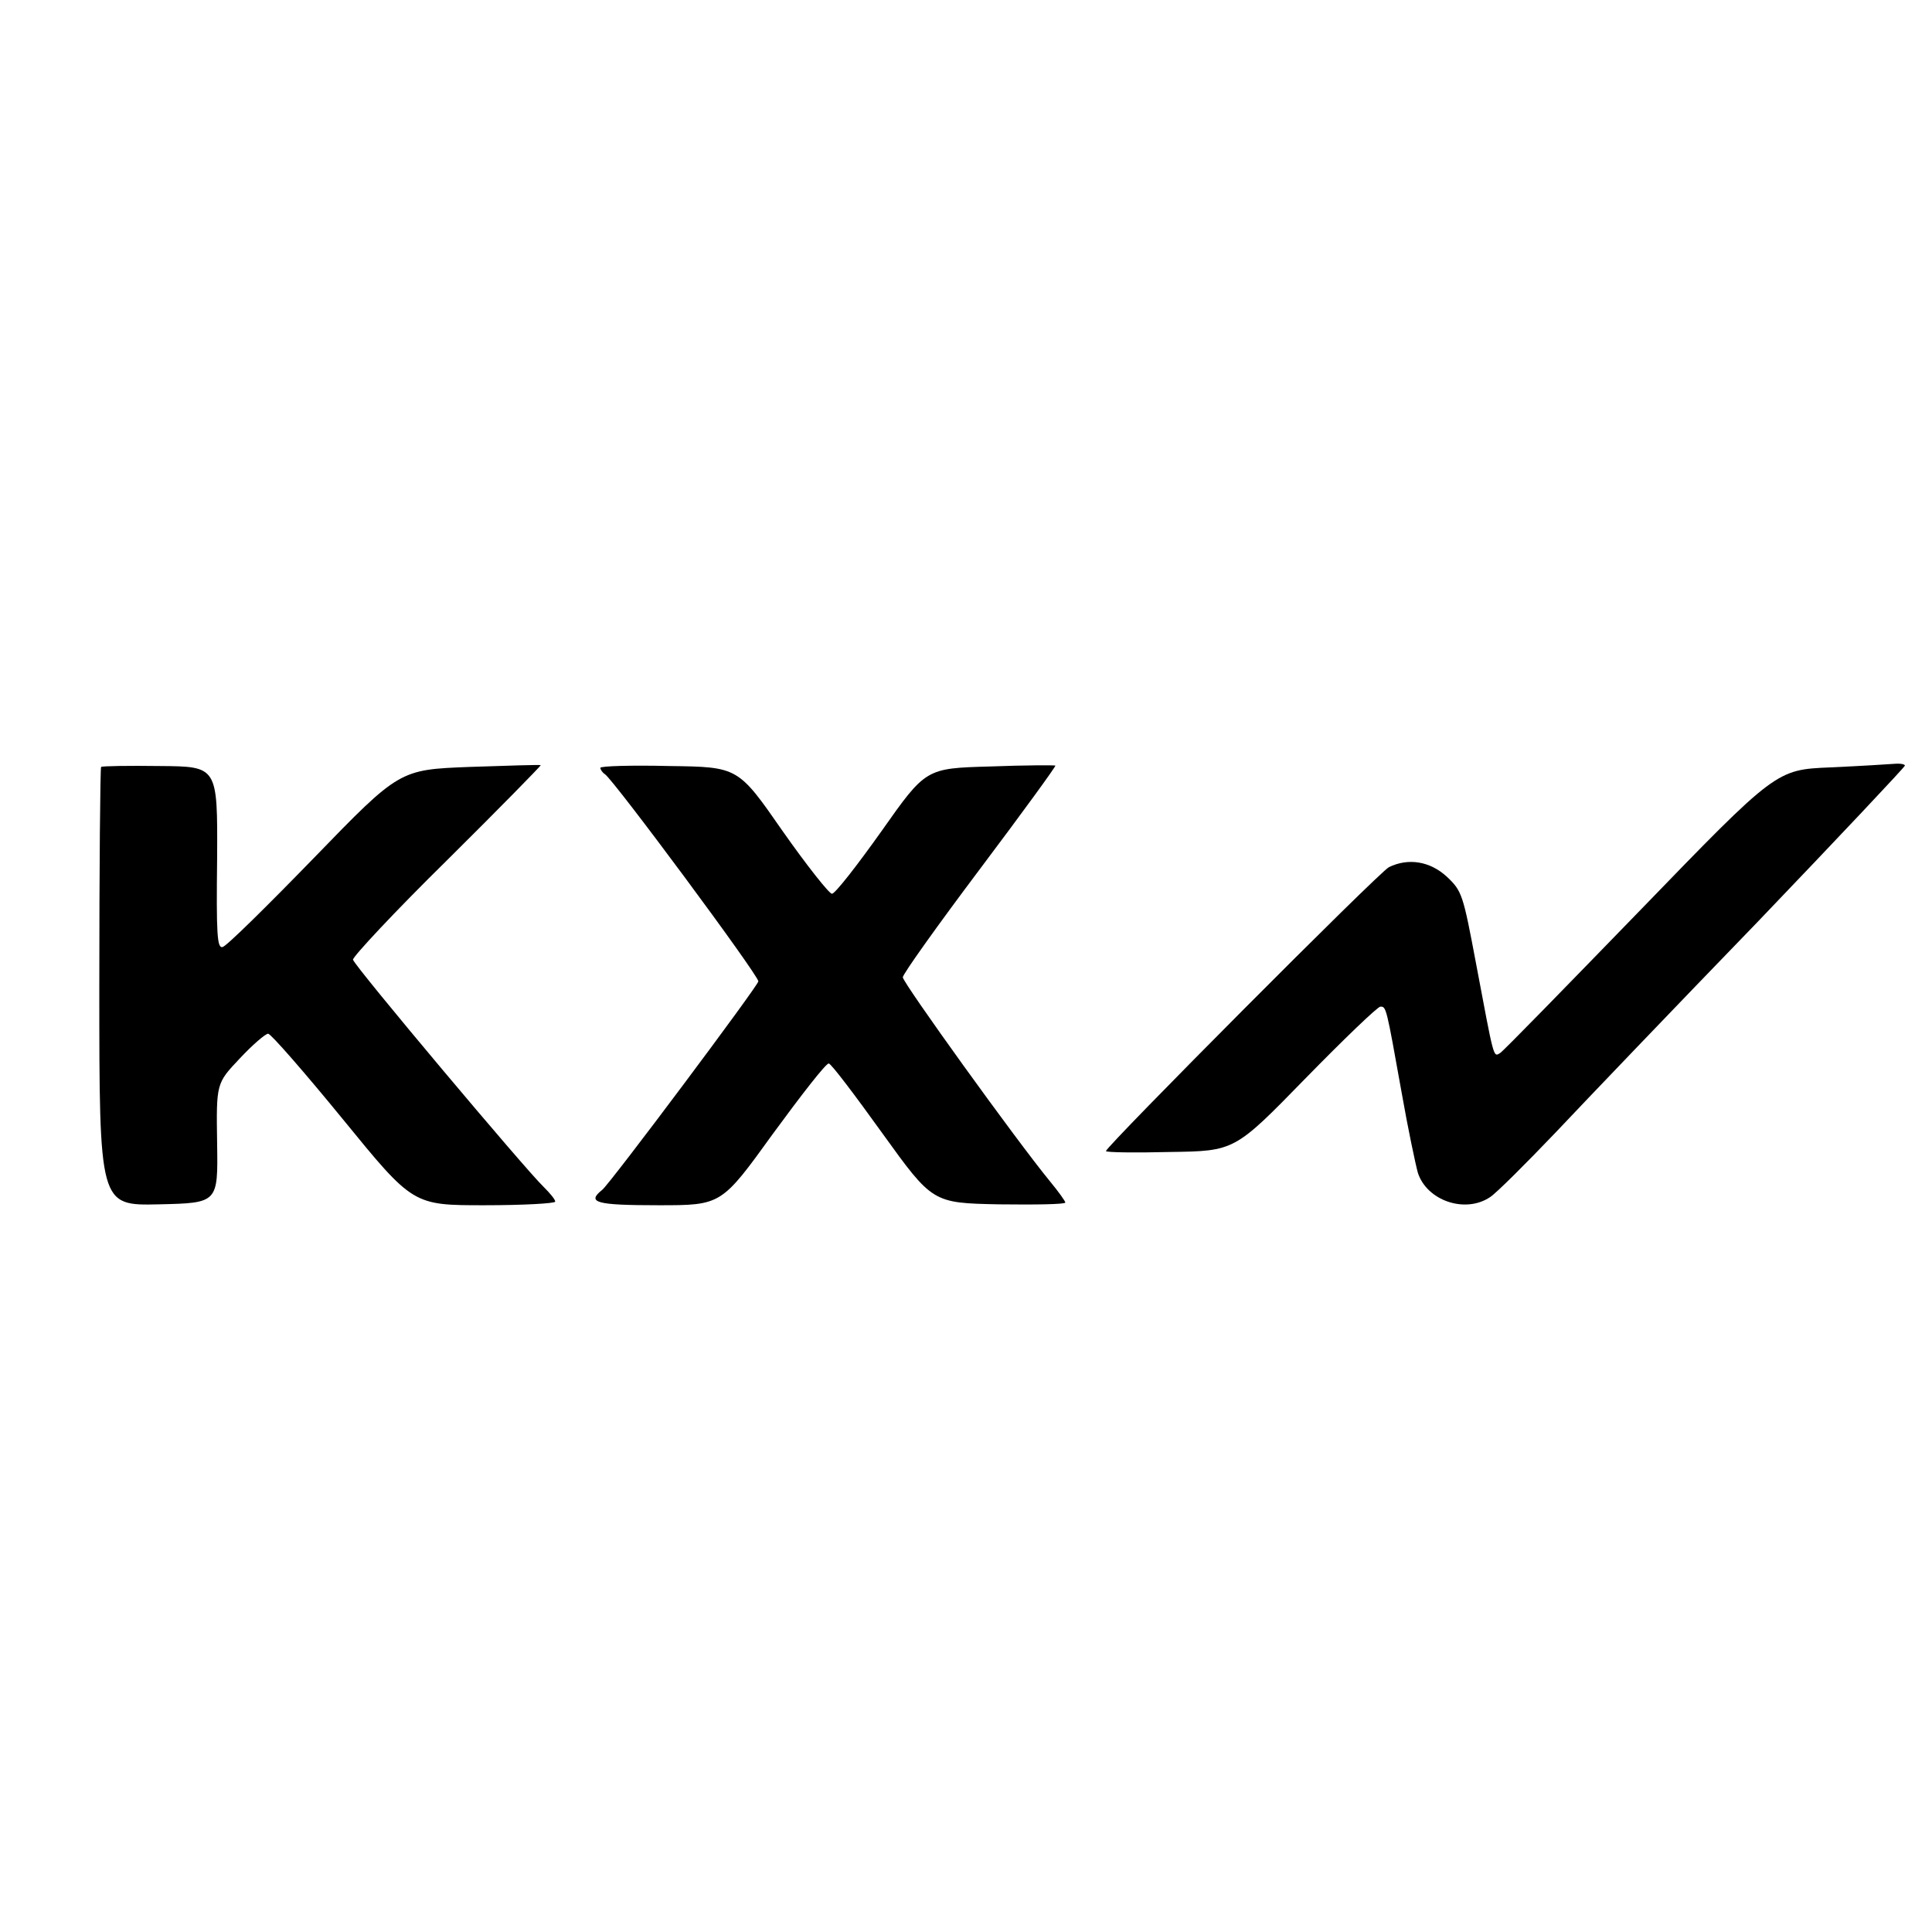
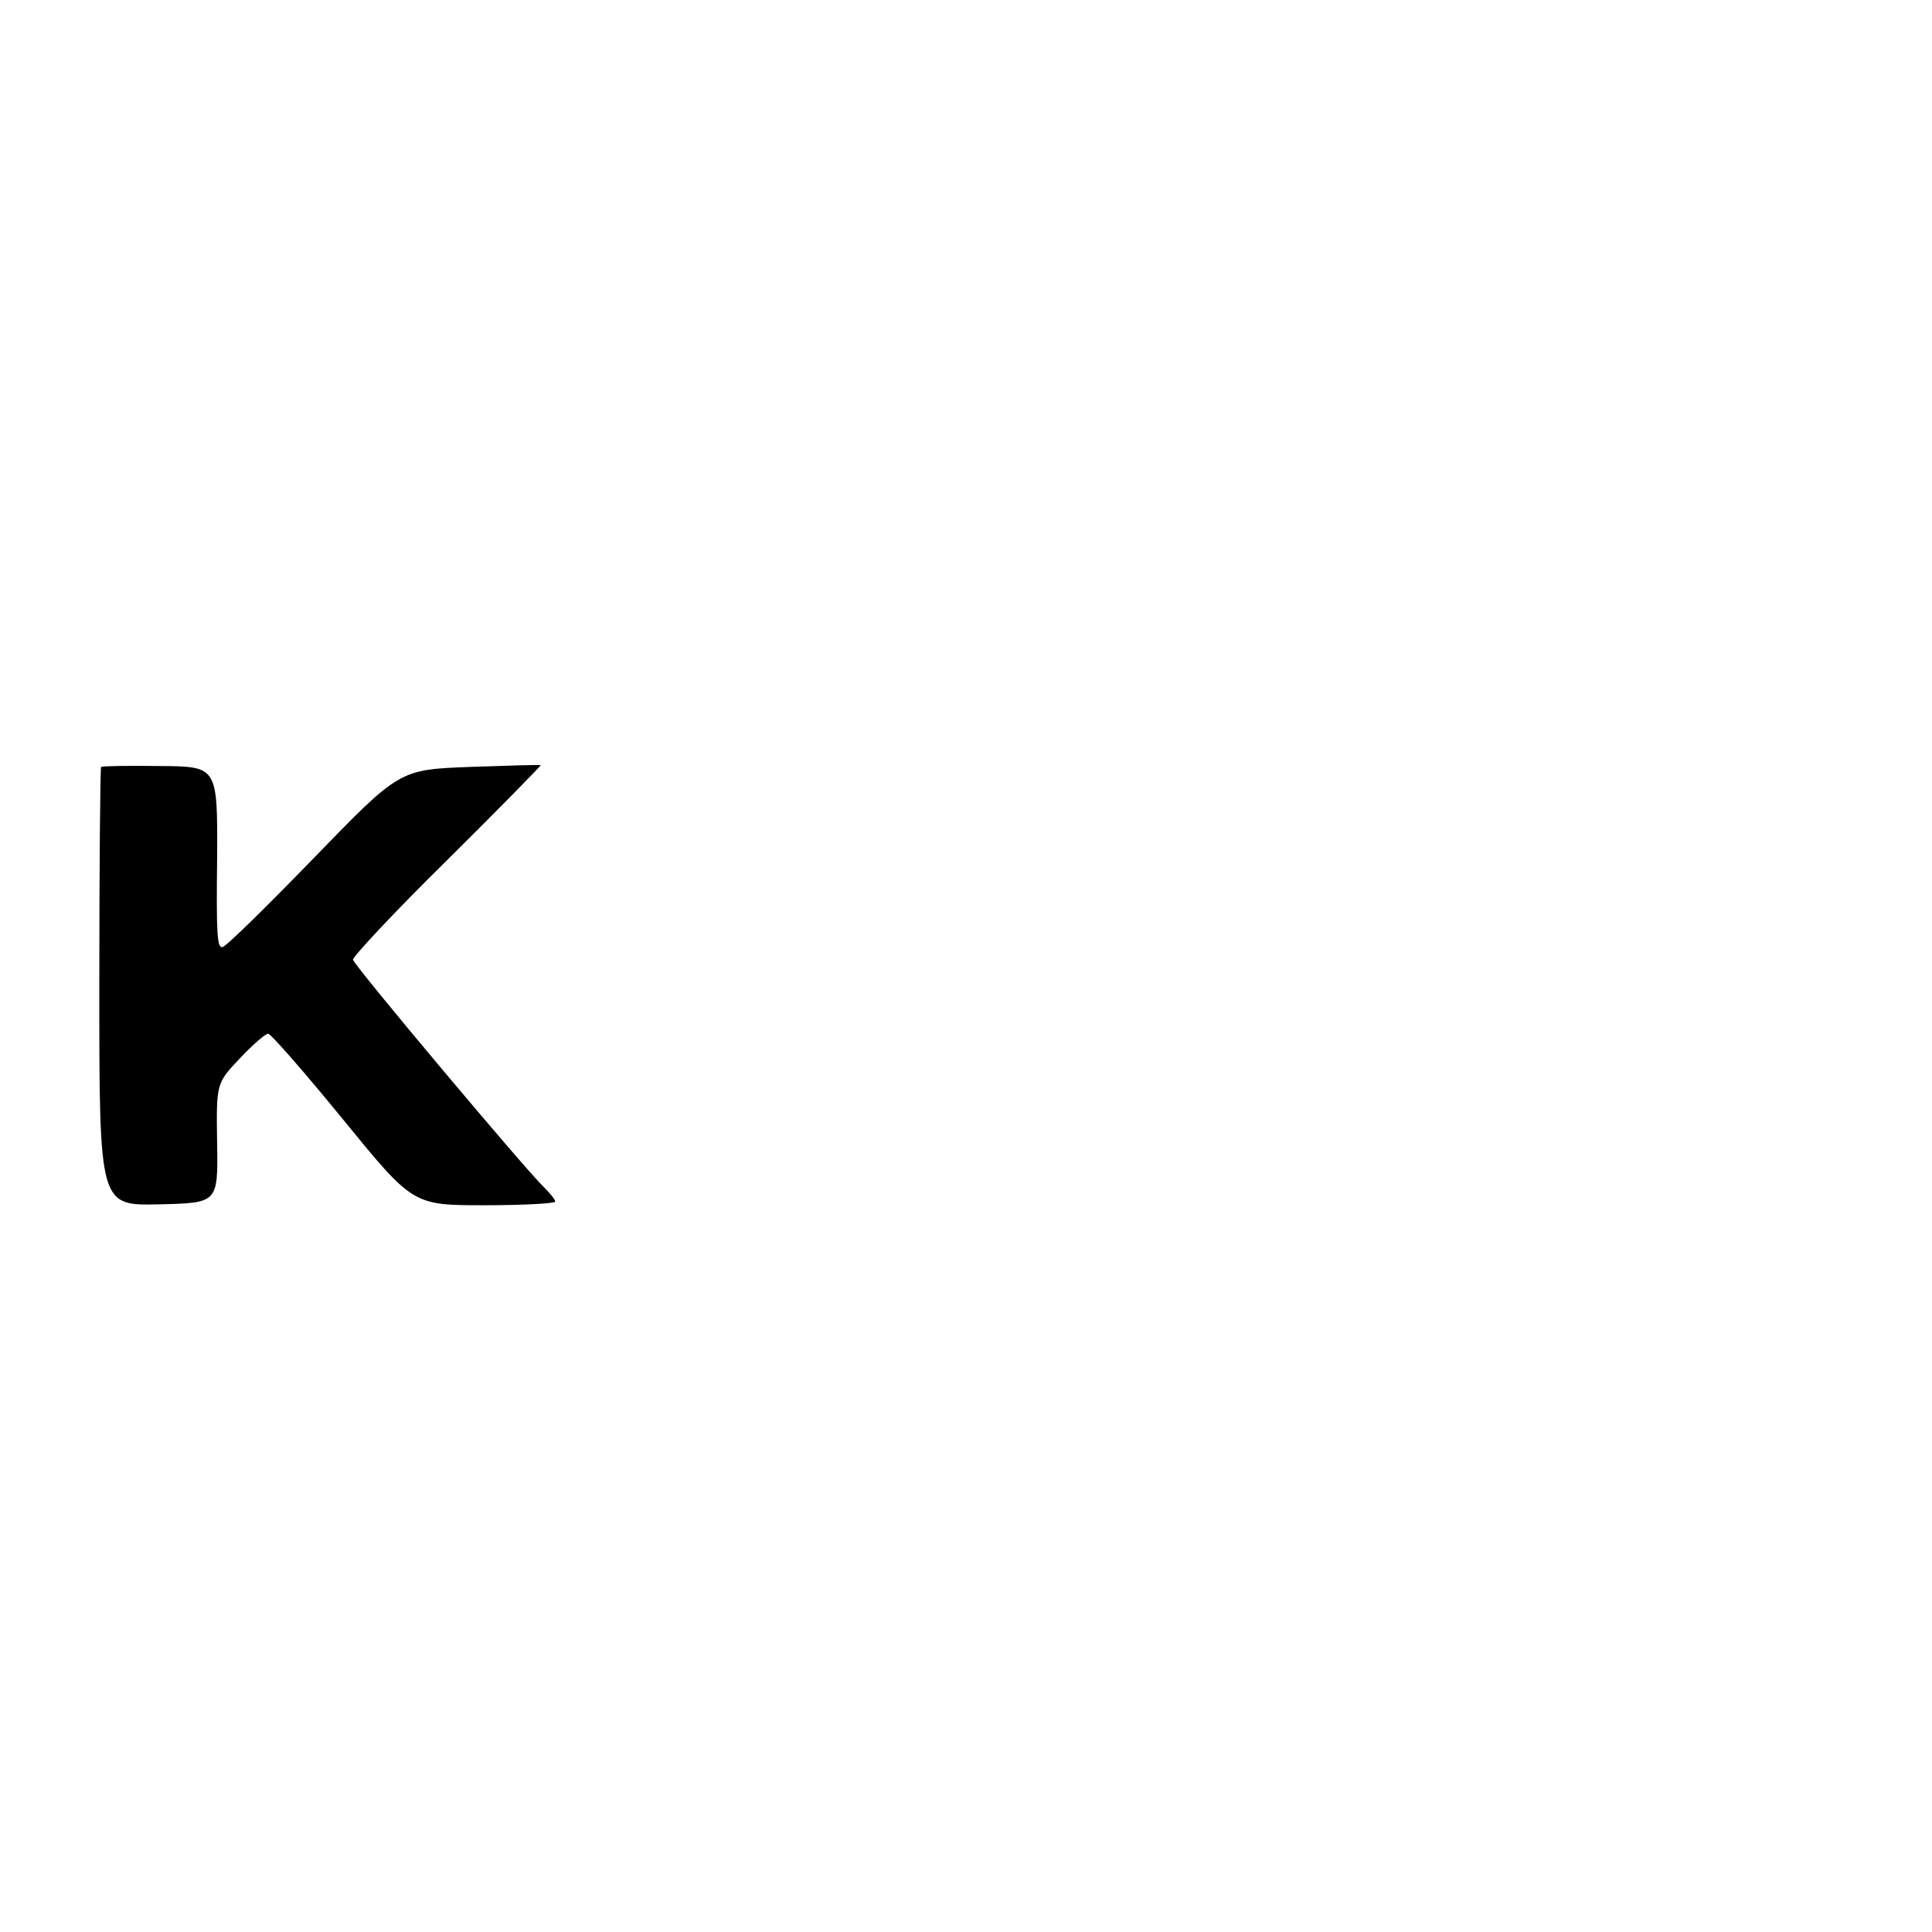
<svg xmlns="http://www.w3.org/2000/svg" version="1.0" width="428pt" height="428pt" viewBox="0 0 428 428" preserveAspectRatio="xMidYMid meet">
  <g transform="translate(0,428) scale(0.1,-0.1)" fill="#000000" stroke="none">
    <path d="M224 2581 c-2 -2 -4 -222 -4 -488 0 -484 0 -484 132 -481 131 3 131 3 129 135 -2 133 -2 133 50 188 28 30 57 55 63 55 6 0 81 -86 166 -190 155 -190 155 -190 313 -190 86 0 157 4 157 8 0 5 -12 19 -26 33 -39 37 -419 489 -422 503 -1 6 92 106 208 220 116 115 209 210 208 211 -2 1 -73 -1 -158 -4 -155 -6 -155 -6 -344 -201 -104 -107 -195 -197 -203 -198 -12 -3 -14 28 -12 198 1 202 1 202 -126 203 -70 1 -129 0 -131 -2z" />
-     <path d="M1330 2579 c0 -4 5 -11 10 -14 19 -12 340 -445 340 -459 0 -9 -329 -449 -346 -462 -35 -28 -14 -34 125 -34 139 0 139 0 253 158 63 86 118 157 124 156 5 0 58 -70 119 -155 111 -154 111 -154 258 -157 81 -1 147 0 147 4 0 3 -15 24 -34 47 -74 90 -326 440 -326 452 0 7 77 115 171 240 94 125 169 228 167 229 -2 1 -67 1 -145 -2 -142 -4 -142 -4 -240 -143 -54 -76 -103 -139 -110 -139 -6 0 -56 63 -110 140 -98 141 -98 141 -250 143 -84 2 -153 0 -153 -4z" />
-     <path d="M4055 2580 c-120 -5 -120 -5 -420 -315 -165 -170 -305 -314 -312 -318 -15 -9 -13 -14 -53 198 -29 154 -31 161 -65 193 -37 34 -85 42 -128 21 -21 -10 -626 -618 -627 -629 0 -3 64 -4 142 -2 143 2 143 2 299 162 86 88 161 160 167 160 13 0 13 0 47 -190 14 -80 31 -160 36 -178 20 -62 105 -91 160 -54 14 9 79 74 145 143 65 69 266 279 447 466 180 188 327 344 327 347 0 3 -10 5 -22 4 -13 -1 -77 -5 -143 -8z" />
  </g>
</svg>